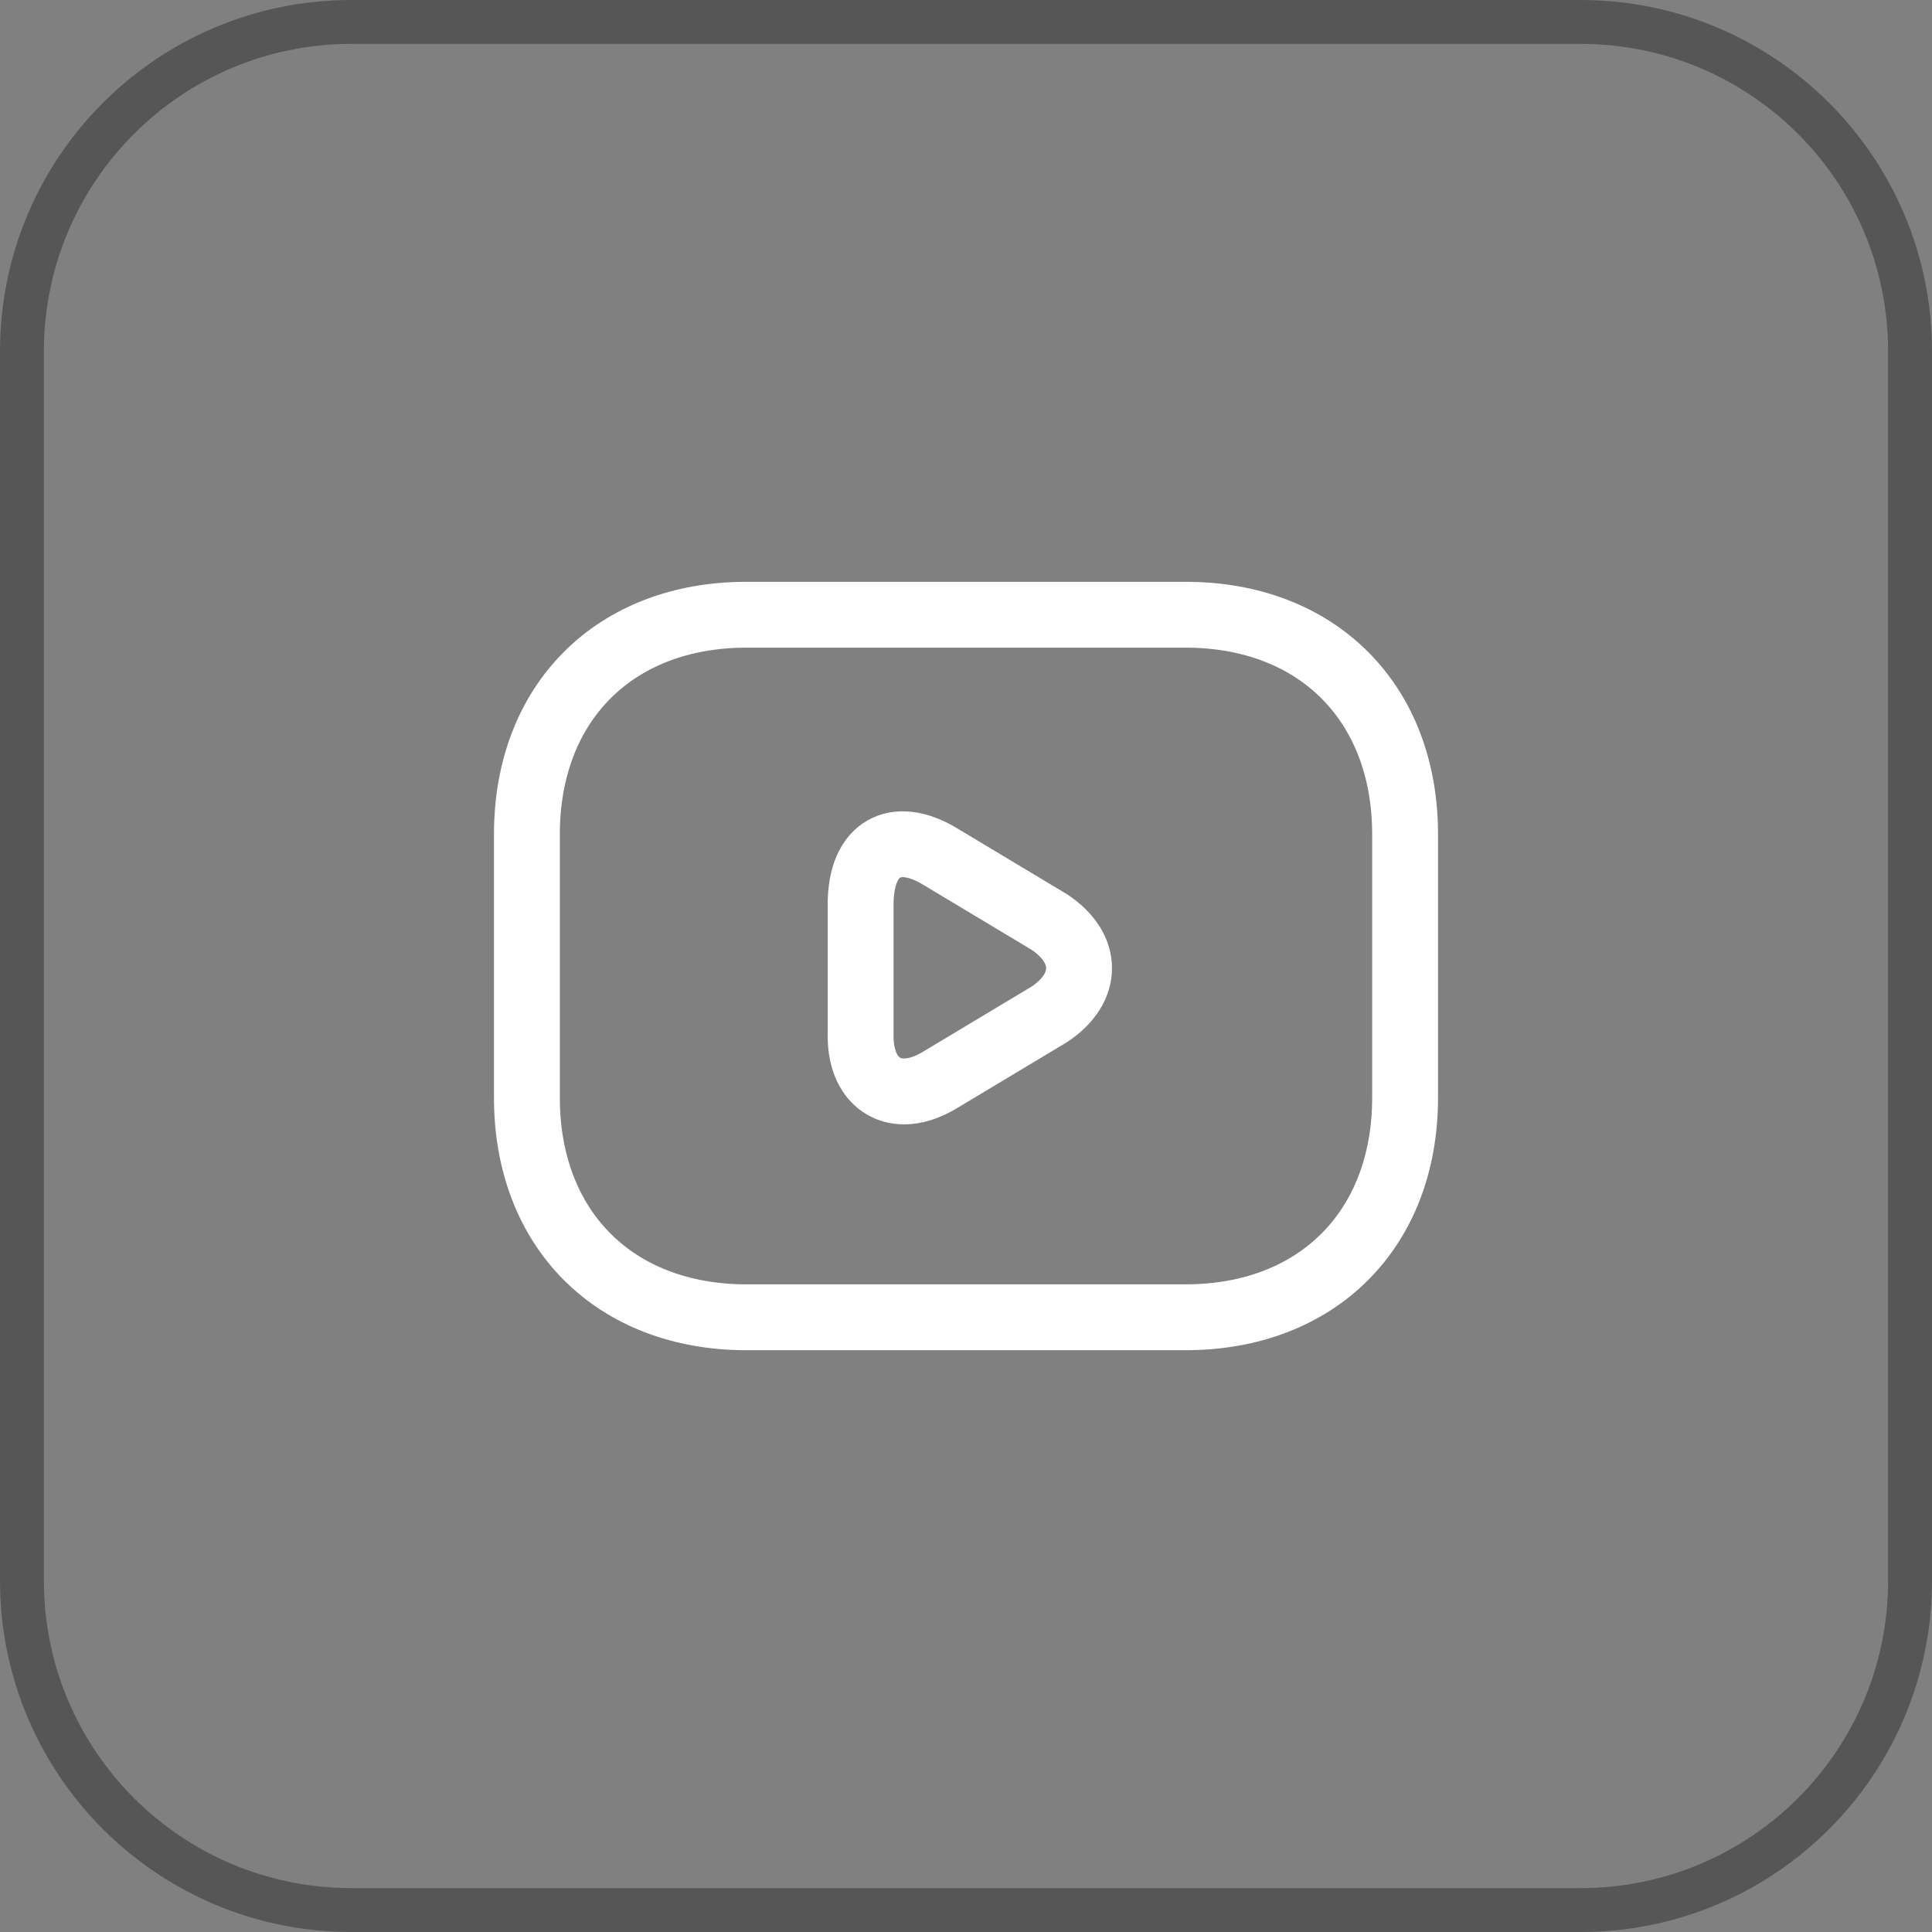
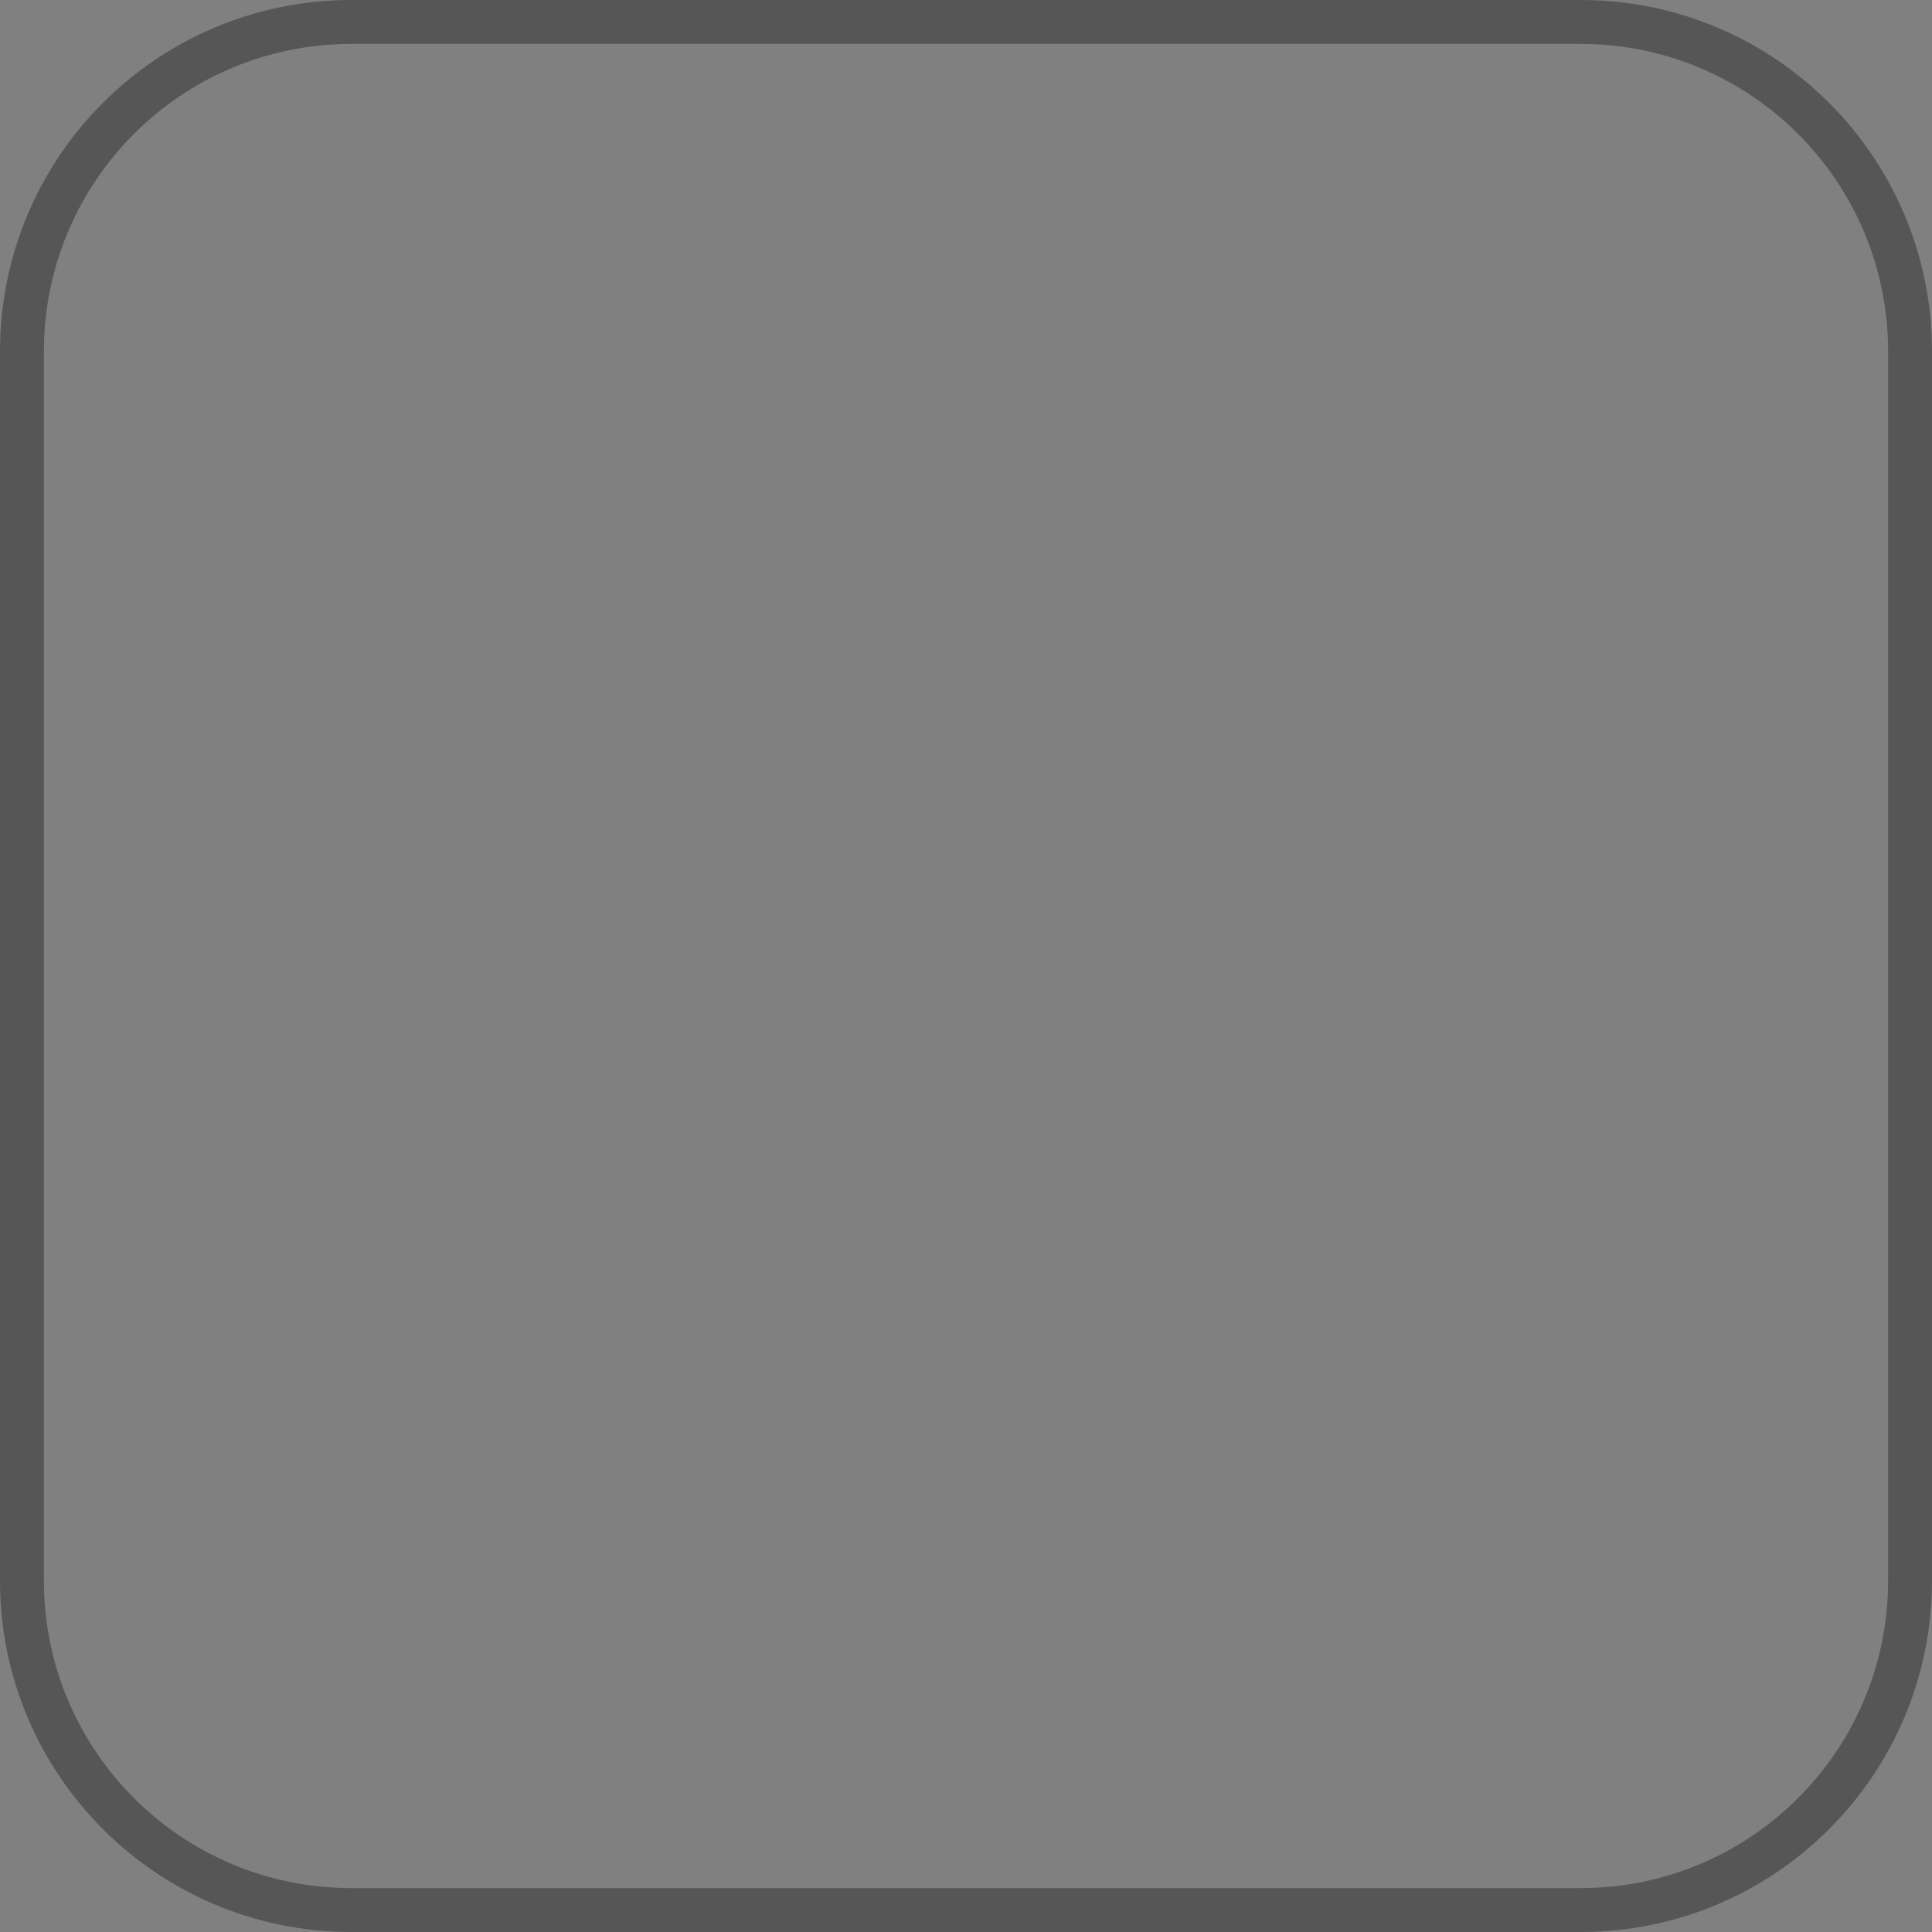
<svg xmlns="http://www.w3.org/2000/svg" width="44" height="44" viewBox="0 0 44 44" fill="none">
  <rect x="0" y="0" width="44" height="44" fill="#808080" stroke="none" />
  <path d="M8 0.5H36C40.142 0.5 43.5 3.858 43.5 8V36C43.5 40.142 40.142 43.5 36 43.5H8C3.858 43.5 0.5 40.142 0.5 36V8C0.5 3.858 3.858 0.5 8 0.5Z" stroke="#565656" />
-   <path d="M27 30H17C14 30 12 28 12 25V19C12 16 14 14 17 14H27C30 14 32 16 32 19V25C32 28 30 30 27 30Z" stroke="white" stroke-width="1.5" stroke-miterlimit="10" stroke-linecap="round" stroke-linejoin="round" />
-   <path d="M21.4 19.5L23.9 21C24.8 21.6 24.8 22.5 23.9 23.1L21.4 24.6C20.4 25.2 19.6 24.7 19.6 23.6V20.6C19.6 19.3 20.4 18.9 21.4 19.5Z" stroke="white" stroke-width="1.5" stroke-miterlimit="10" stroke-linecap="round" stroke-linejoin="round" />
</svg>